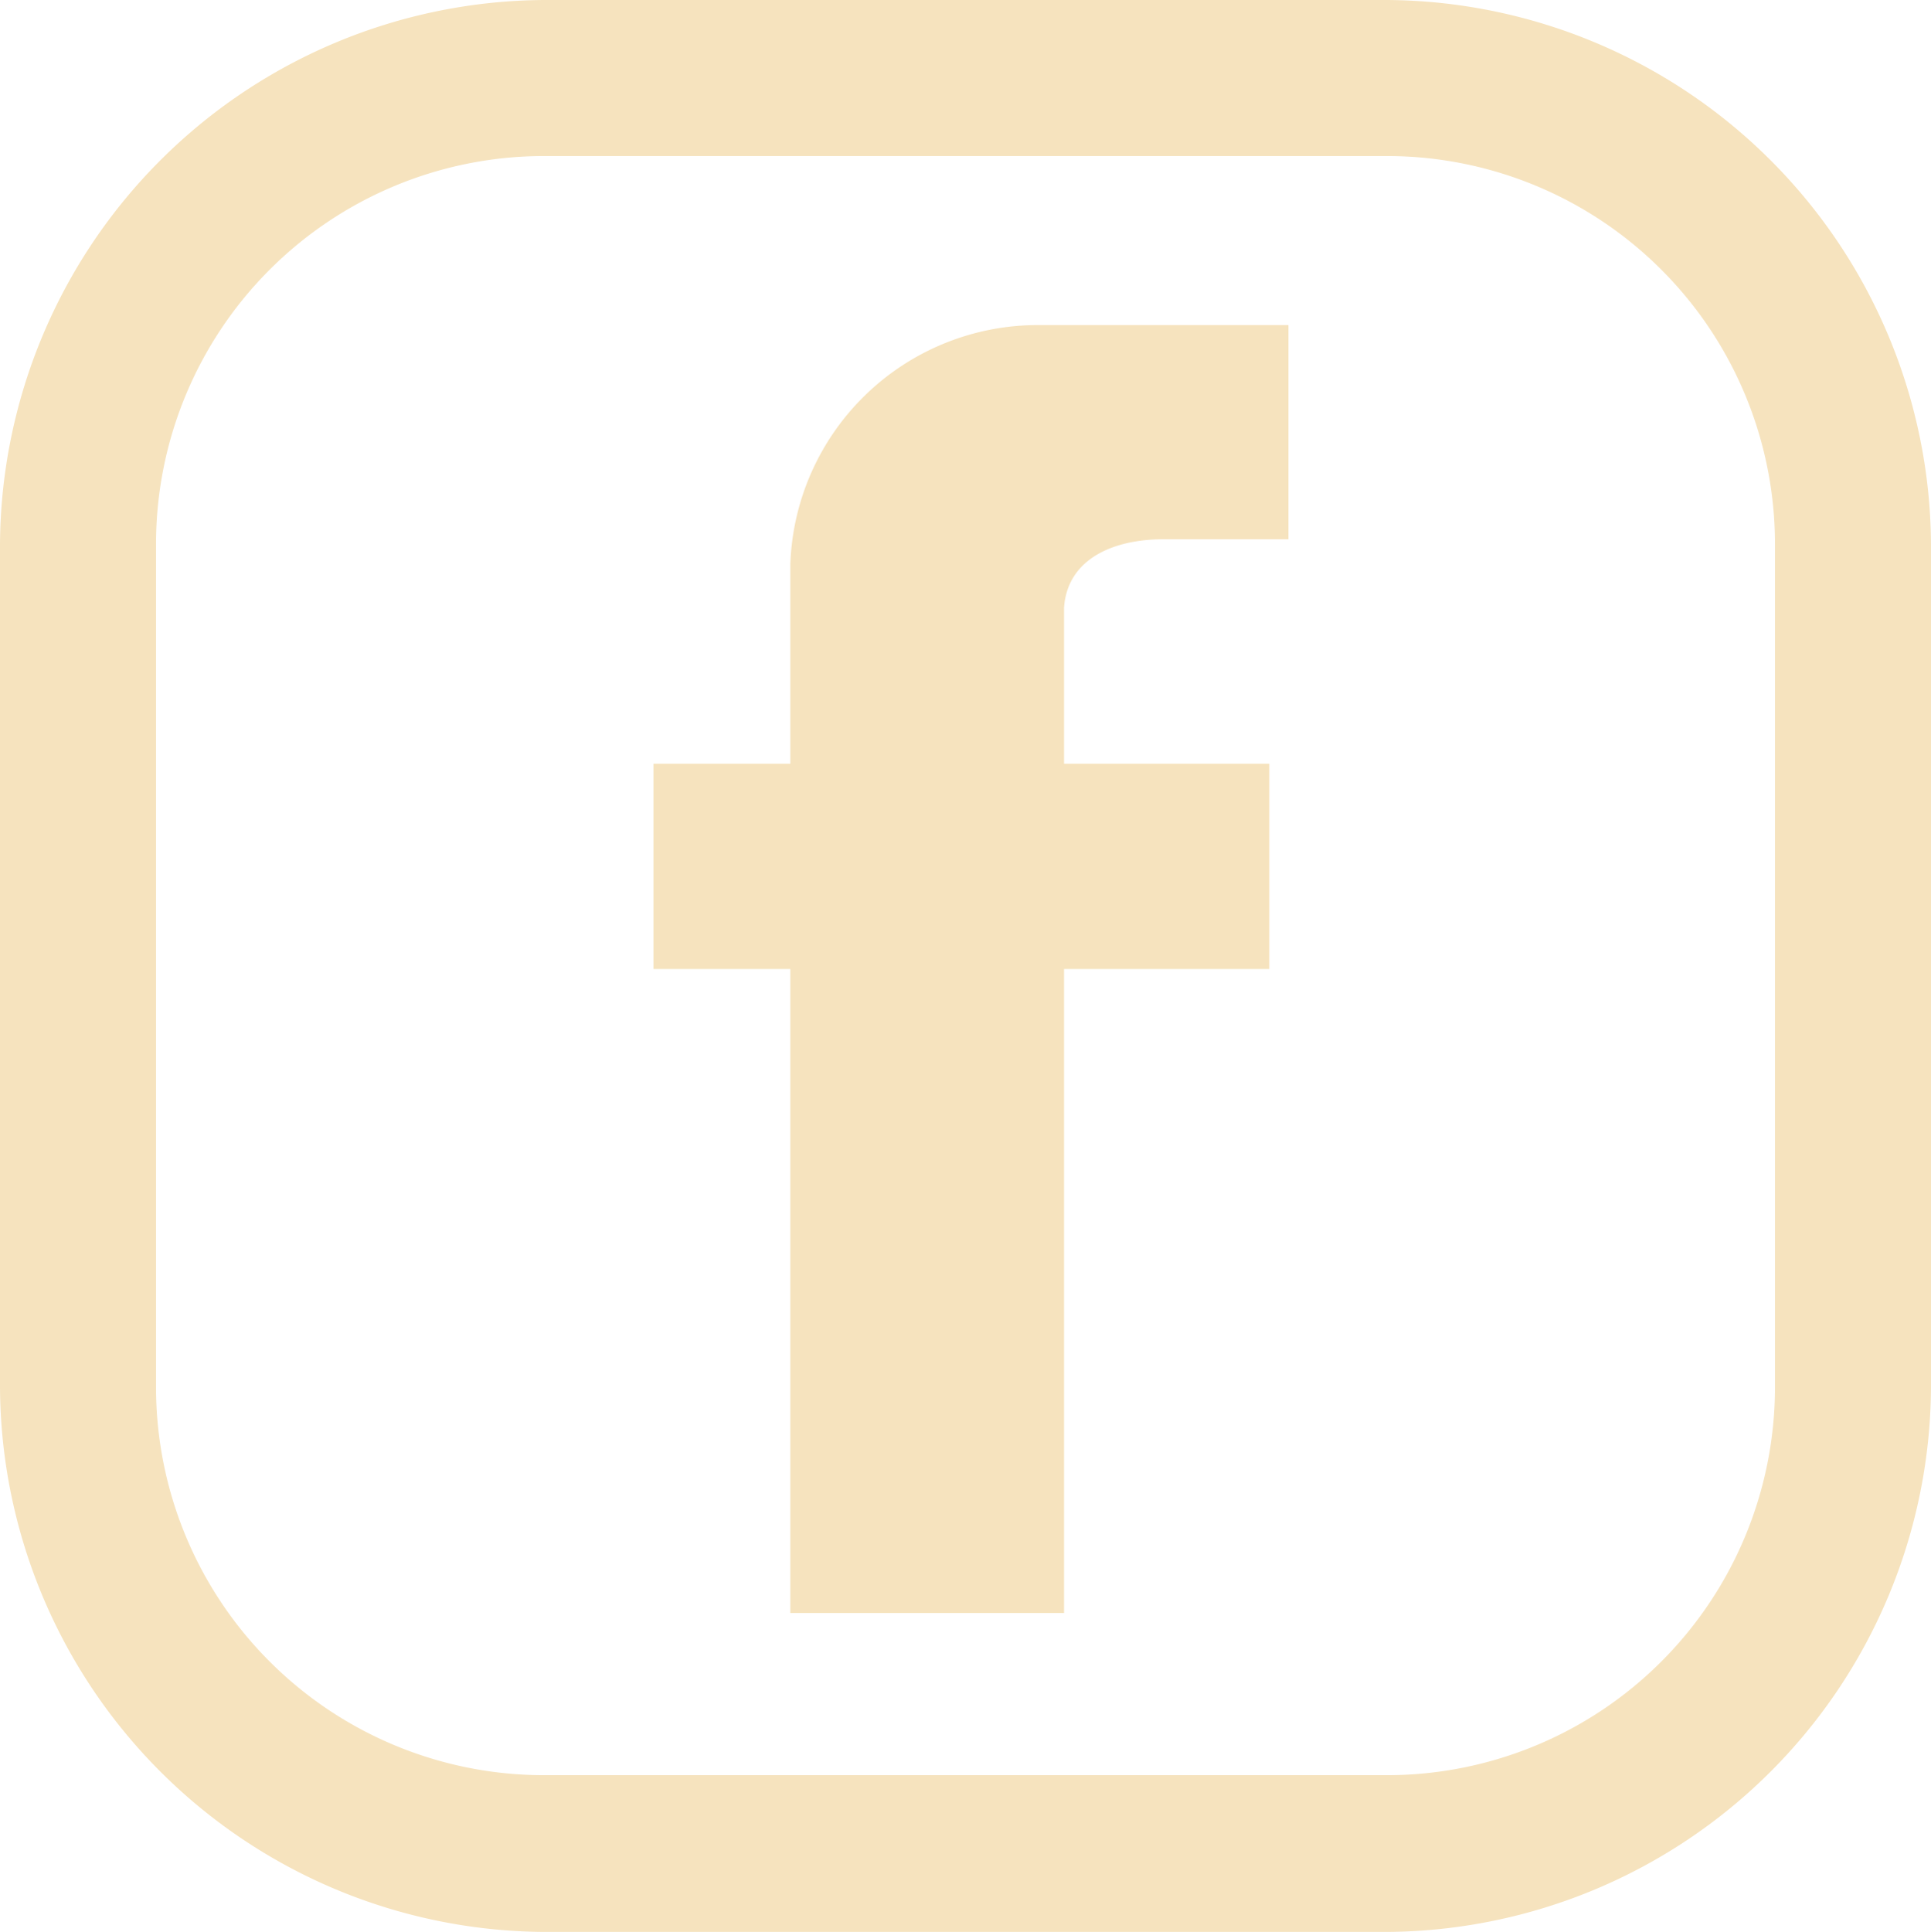
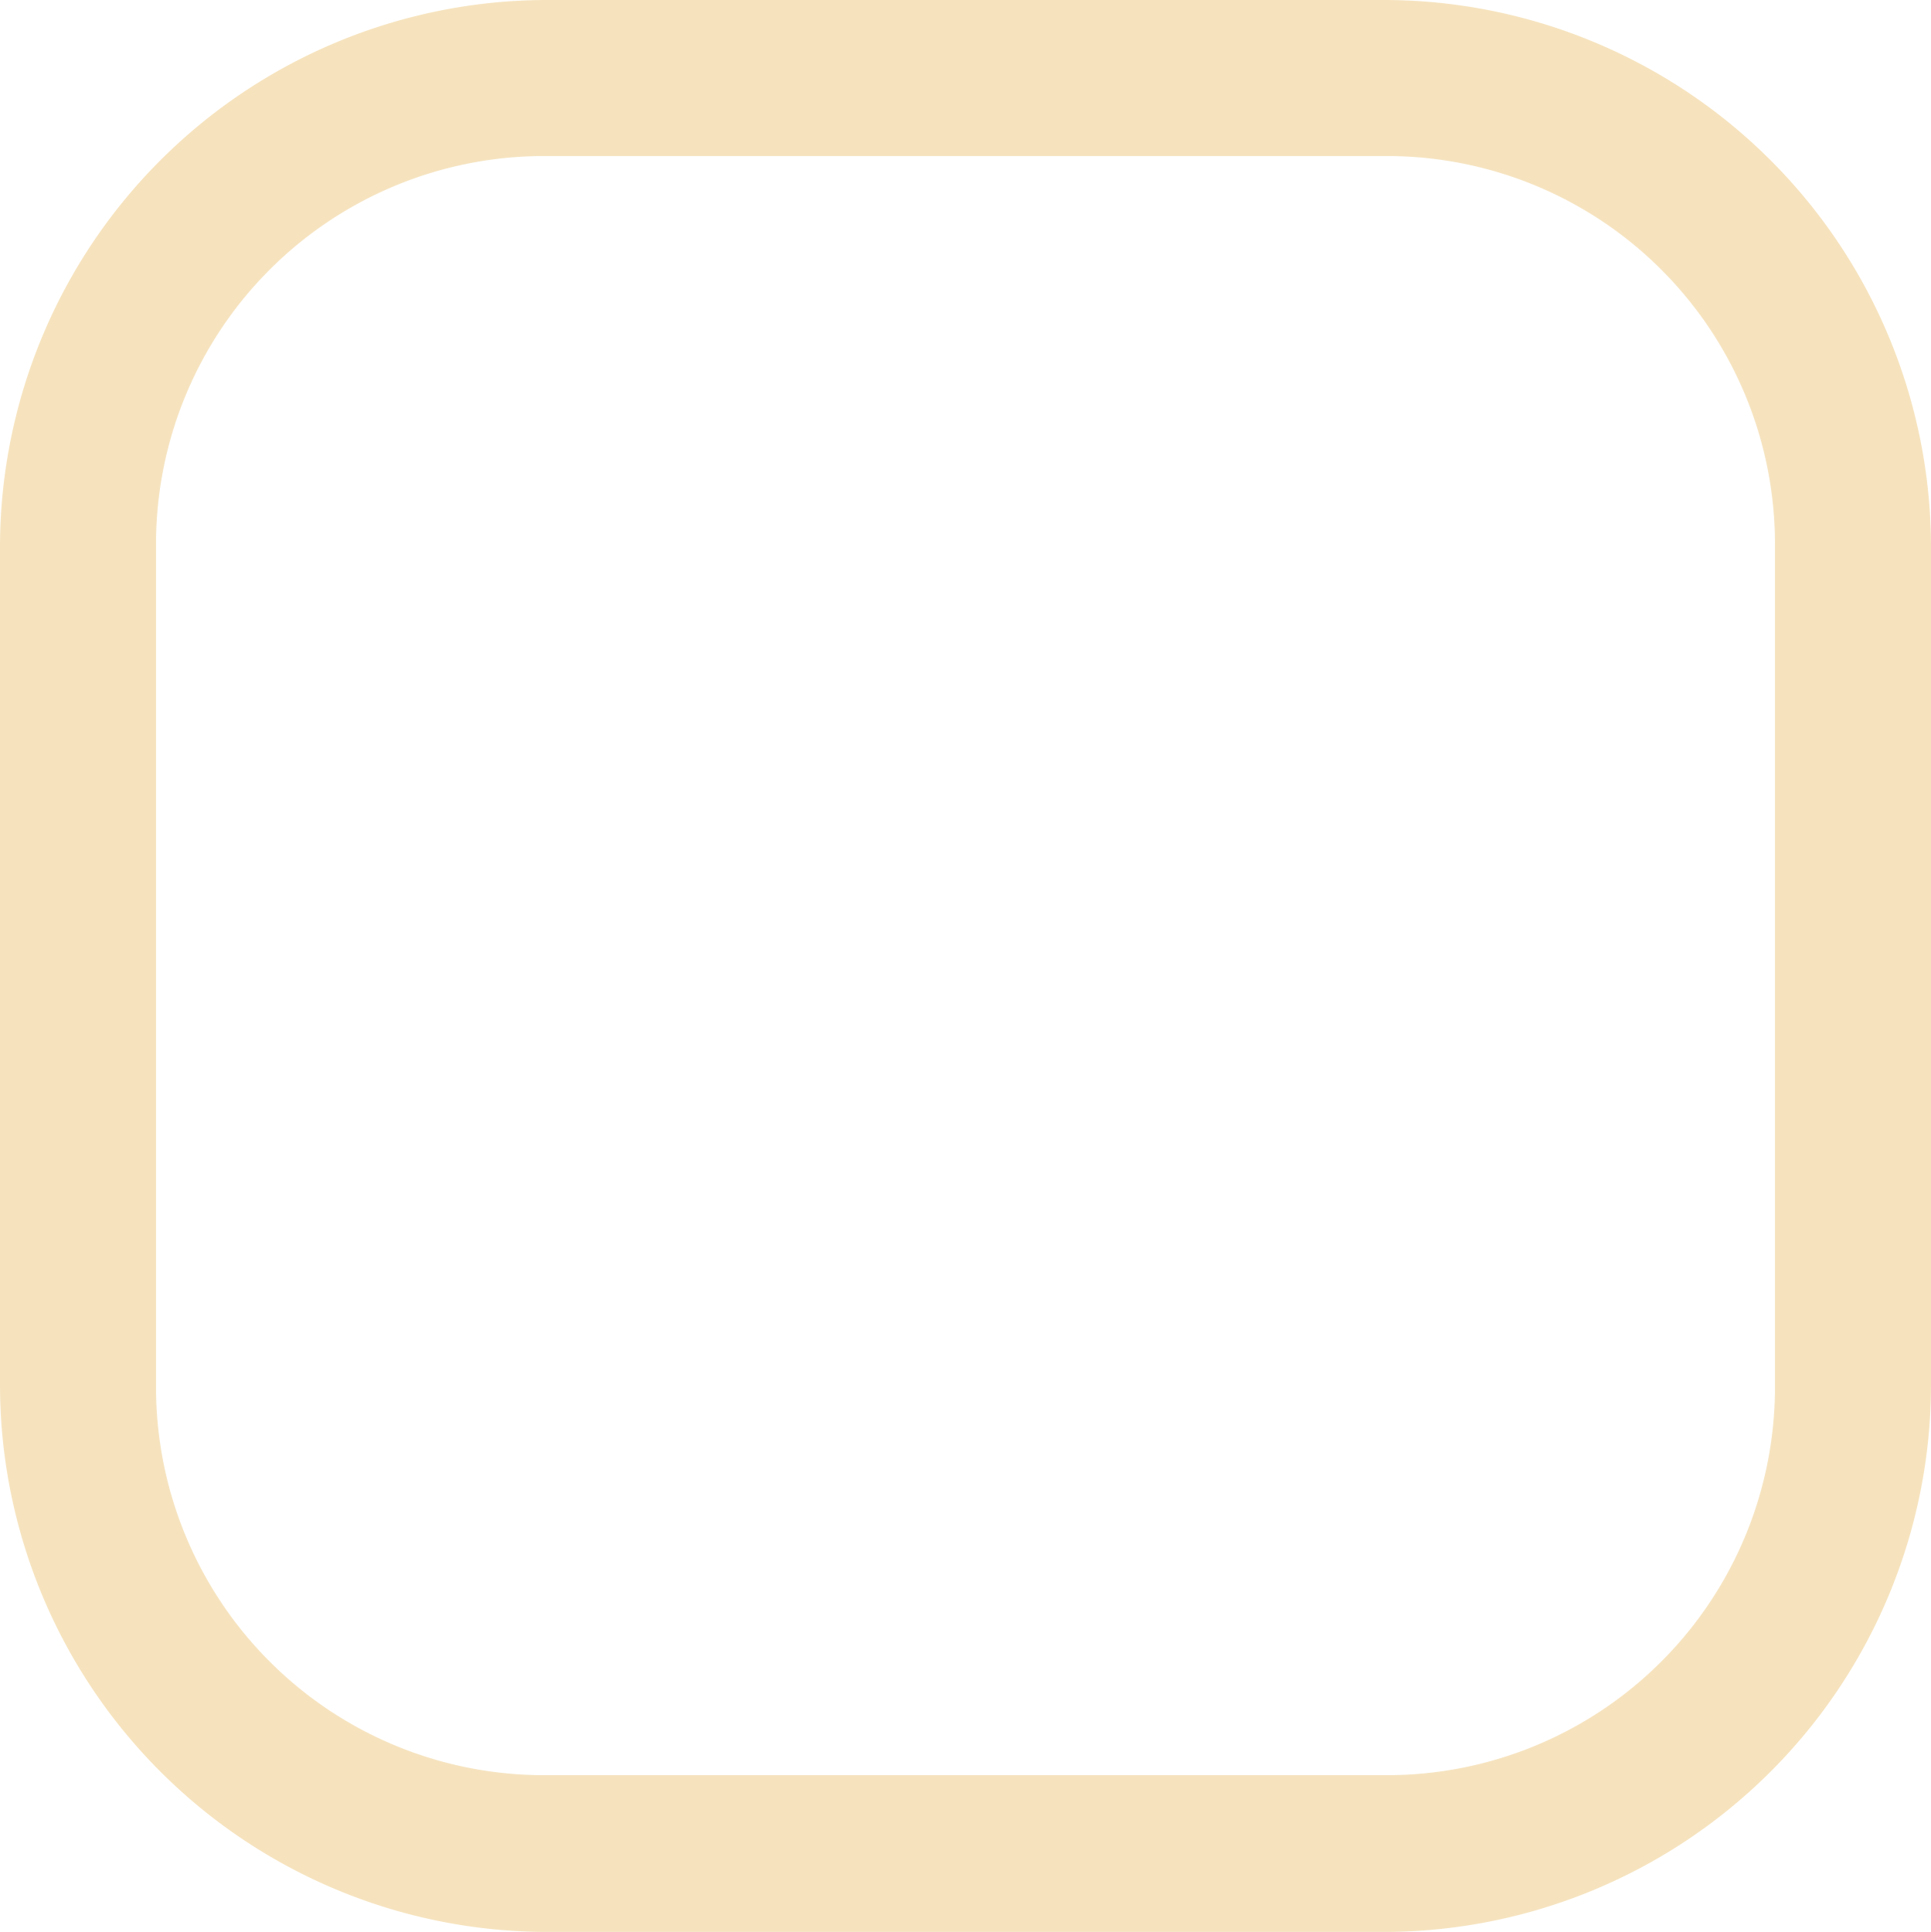
<svg xmlns="http://www.w3.org/2000/svg" id="Layer_1" data-name="Layer 1" viewBox="0 0 28.22 28.23">
  <defs>
    <style>.cls-1{fill:#f6e3be;}</style>
  </defs>
  <title>facebook-icon</title>
  <g id="Layer_2" data-name="Layer 2">
    <g id="Layer_1-2" data-name="Layer 1-2">
      <path class="cls-1" d="M20.28,28.23H7.94A8,8,0,0,1,0,20.28V7.94A8,8,0,0,1,7.94,0H20.28a8,8,0,0,1,7.94,7.94V20.28A8,8,0,0,1,20.28,28.23ZM7.94,2.28A5.67,5.67,0,0,0,2.28,7.94V20.28a5.67,5.67,0,0,0,5.66,5.66H20.28a5.67,5.67,0,0,0,5.66-5.66V7.94a5.67,5.67,0,0,0-5.66-5.66Z" />
    </g>
  </g>
  <g id="Layer_2-2" data-name="Layer 2">
    <g id="Layer_1-2-2" data-name="Layer 1-2">
-       <path class="cls-1" d="M11.55,23.57V14.16h-2v-3h2V8.24a3.62,3.62,0,0,1,3.62-3.49h3.66V7.88H17c-.72,0-1.4.28-1.45,1v2.28h3v3h-3v9.41Z" />
-     </g>
+       </g>
  </g>
</svg>